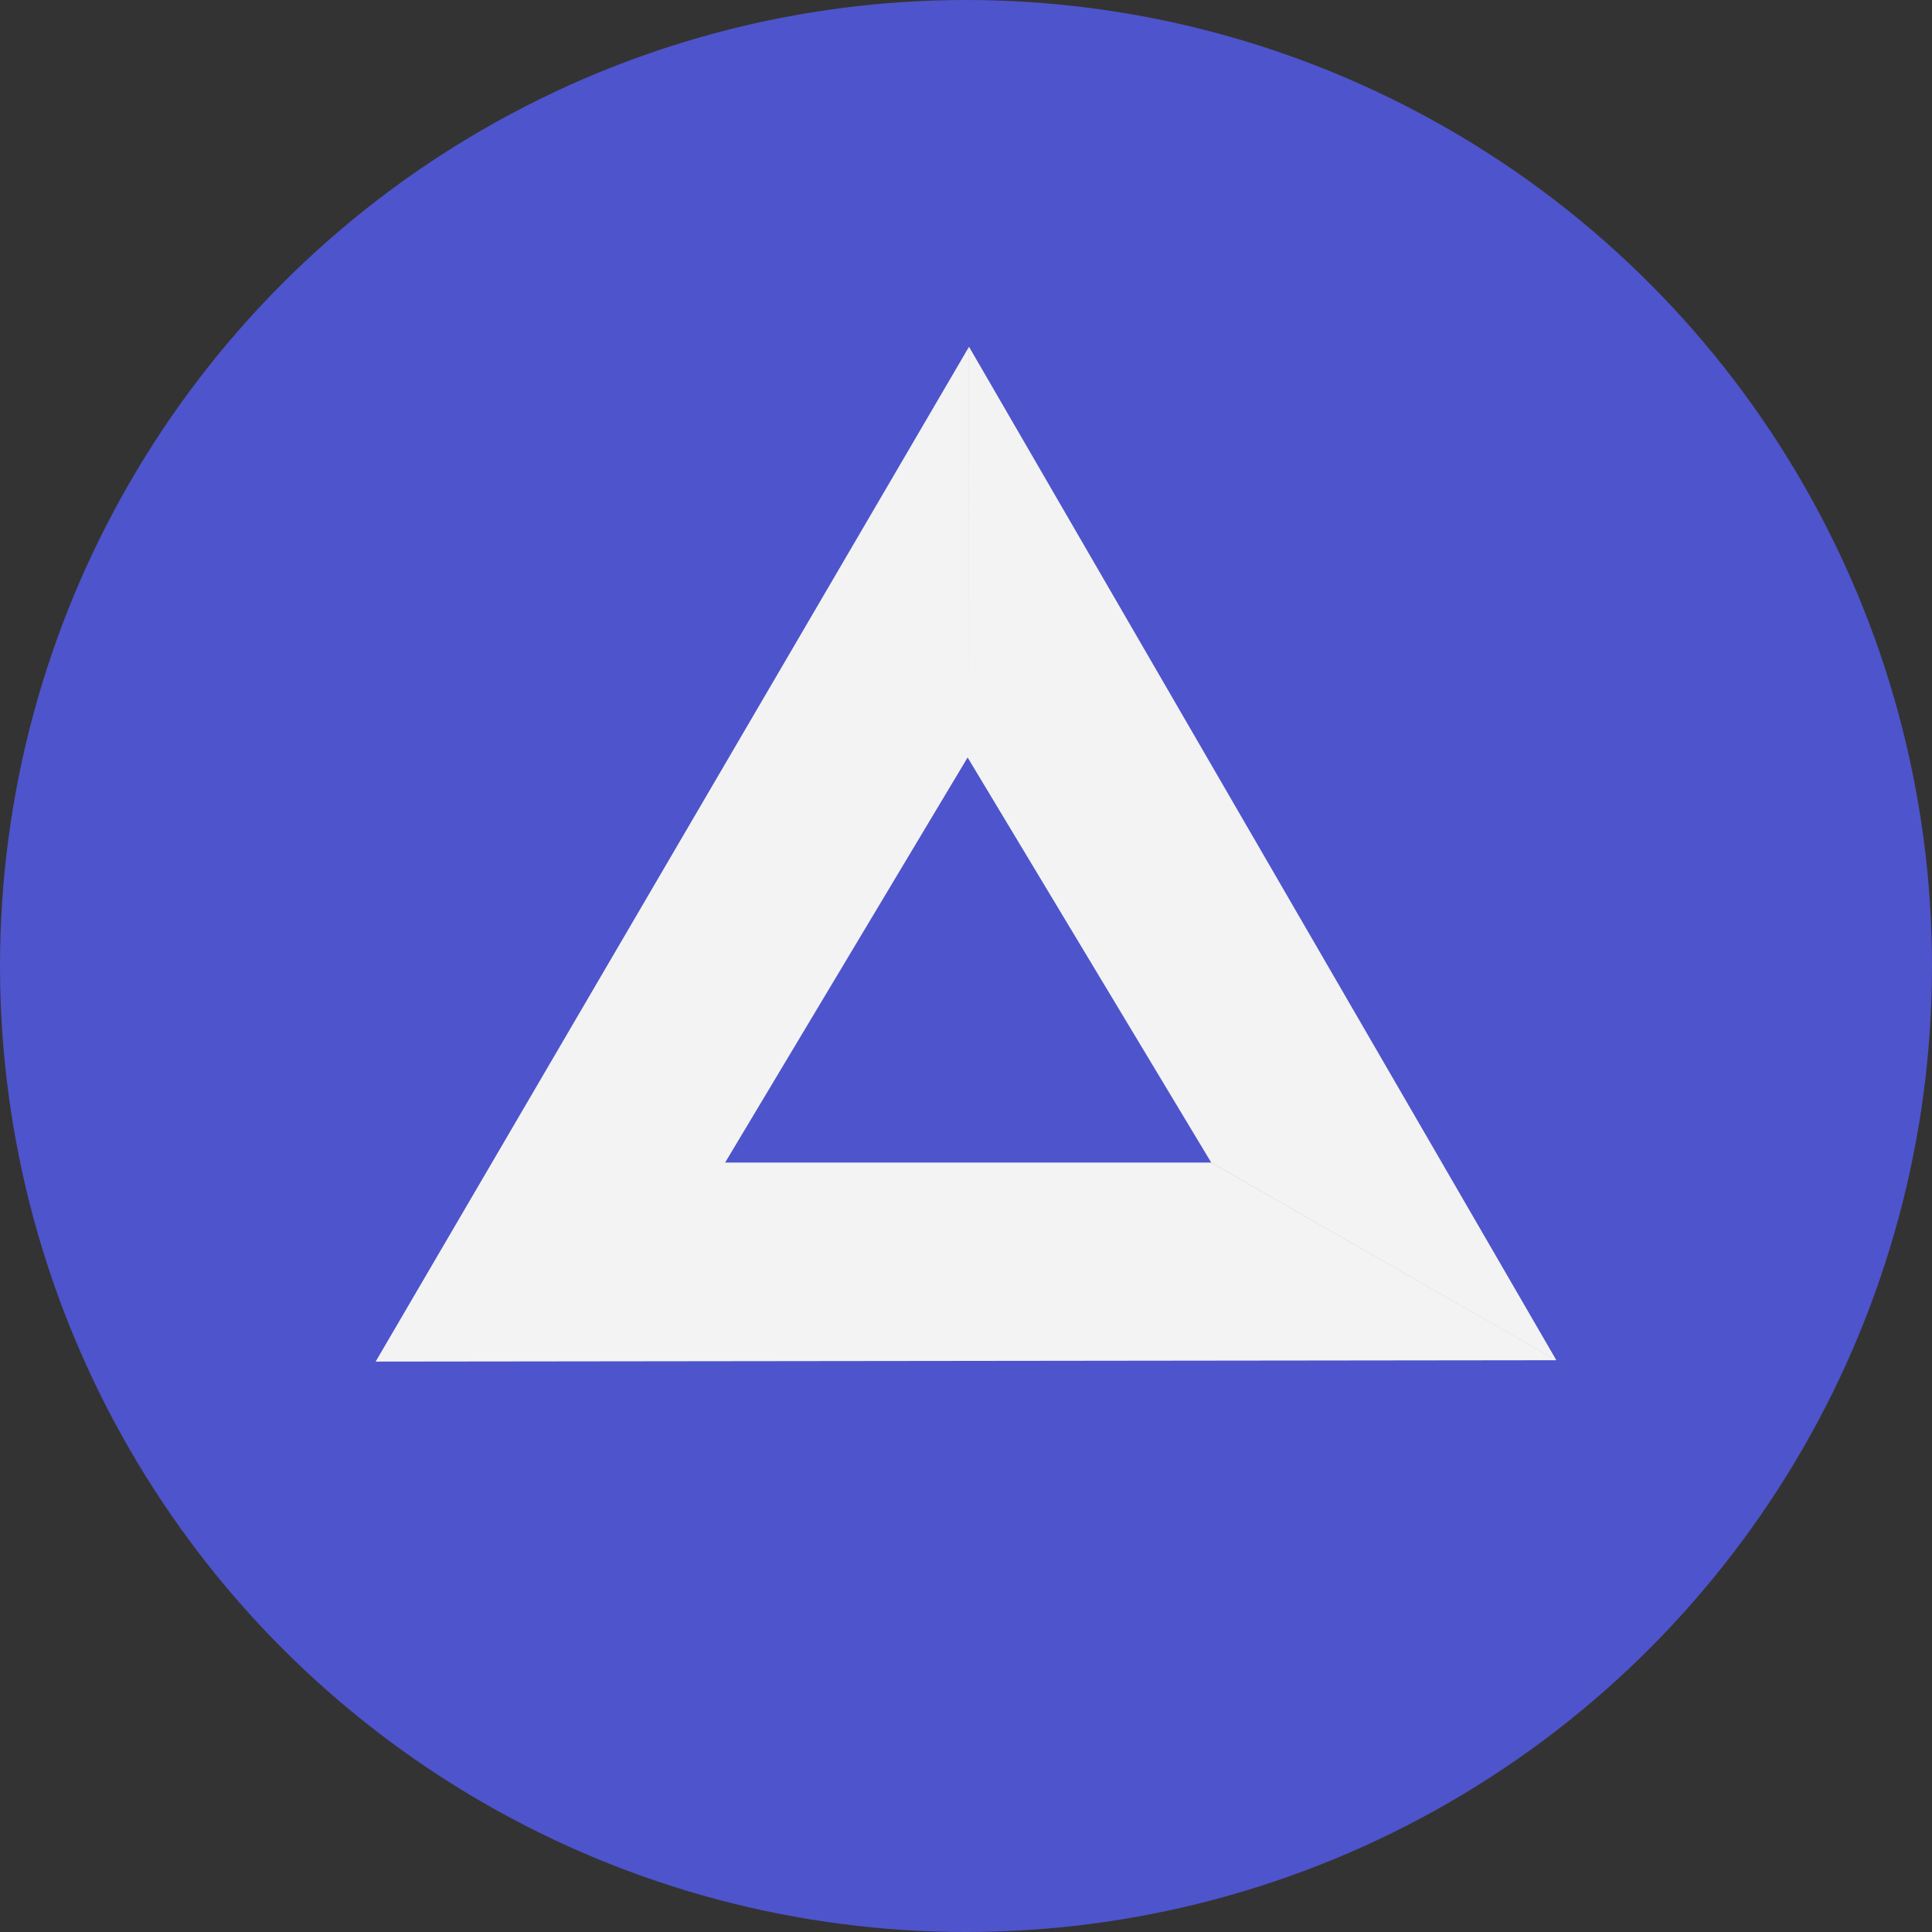
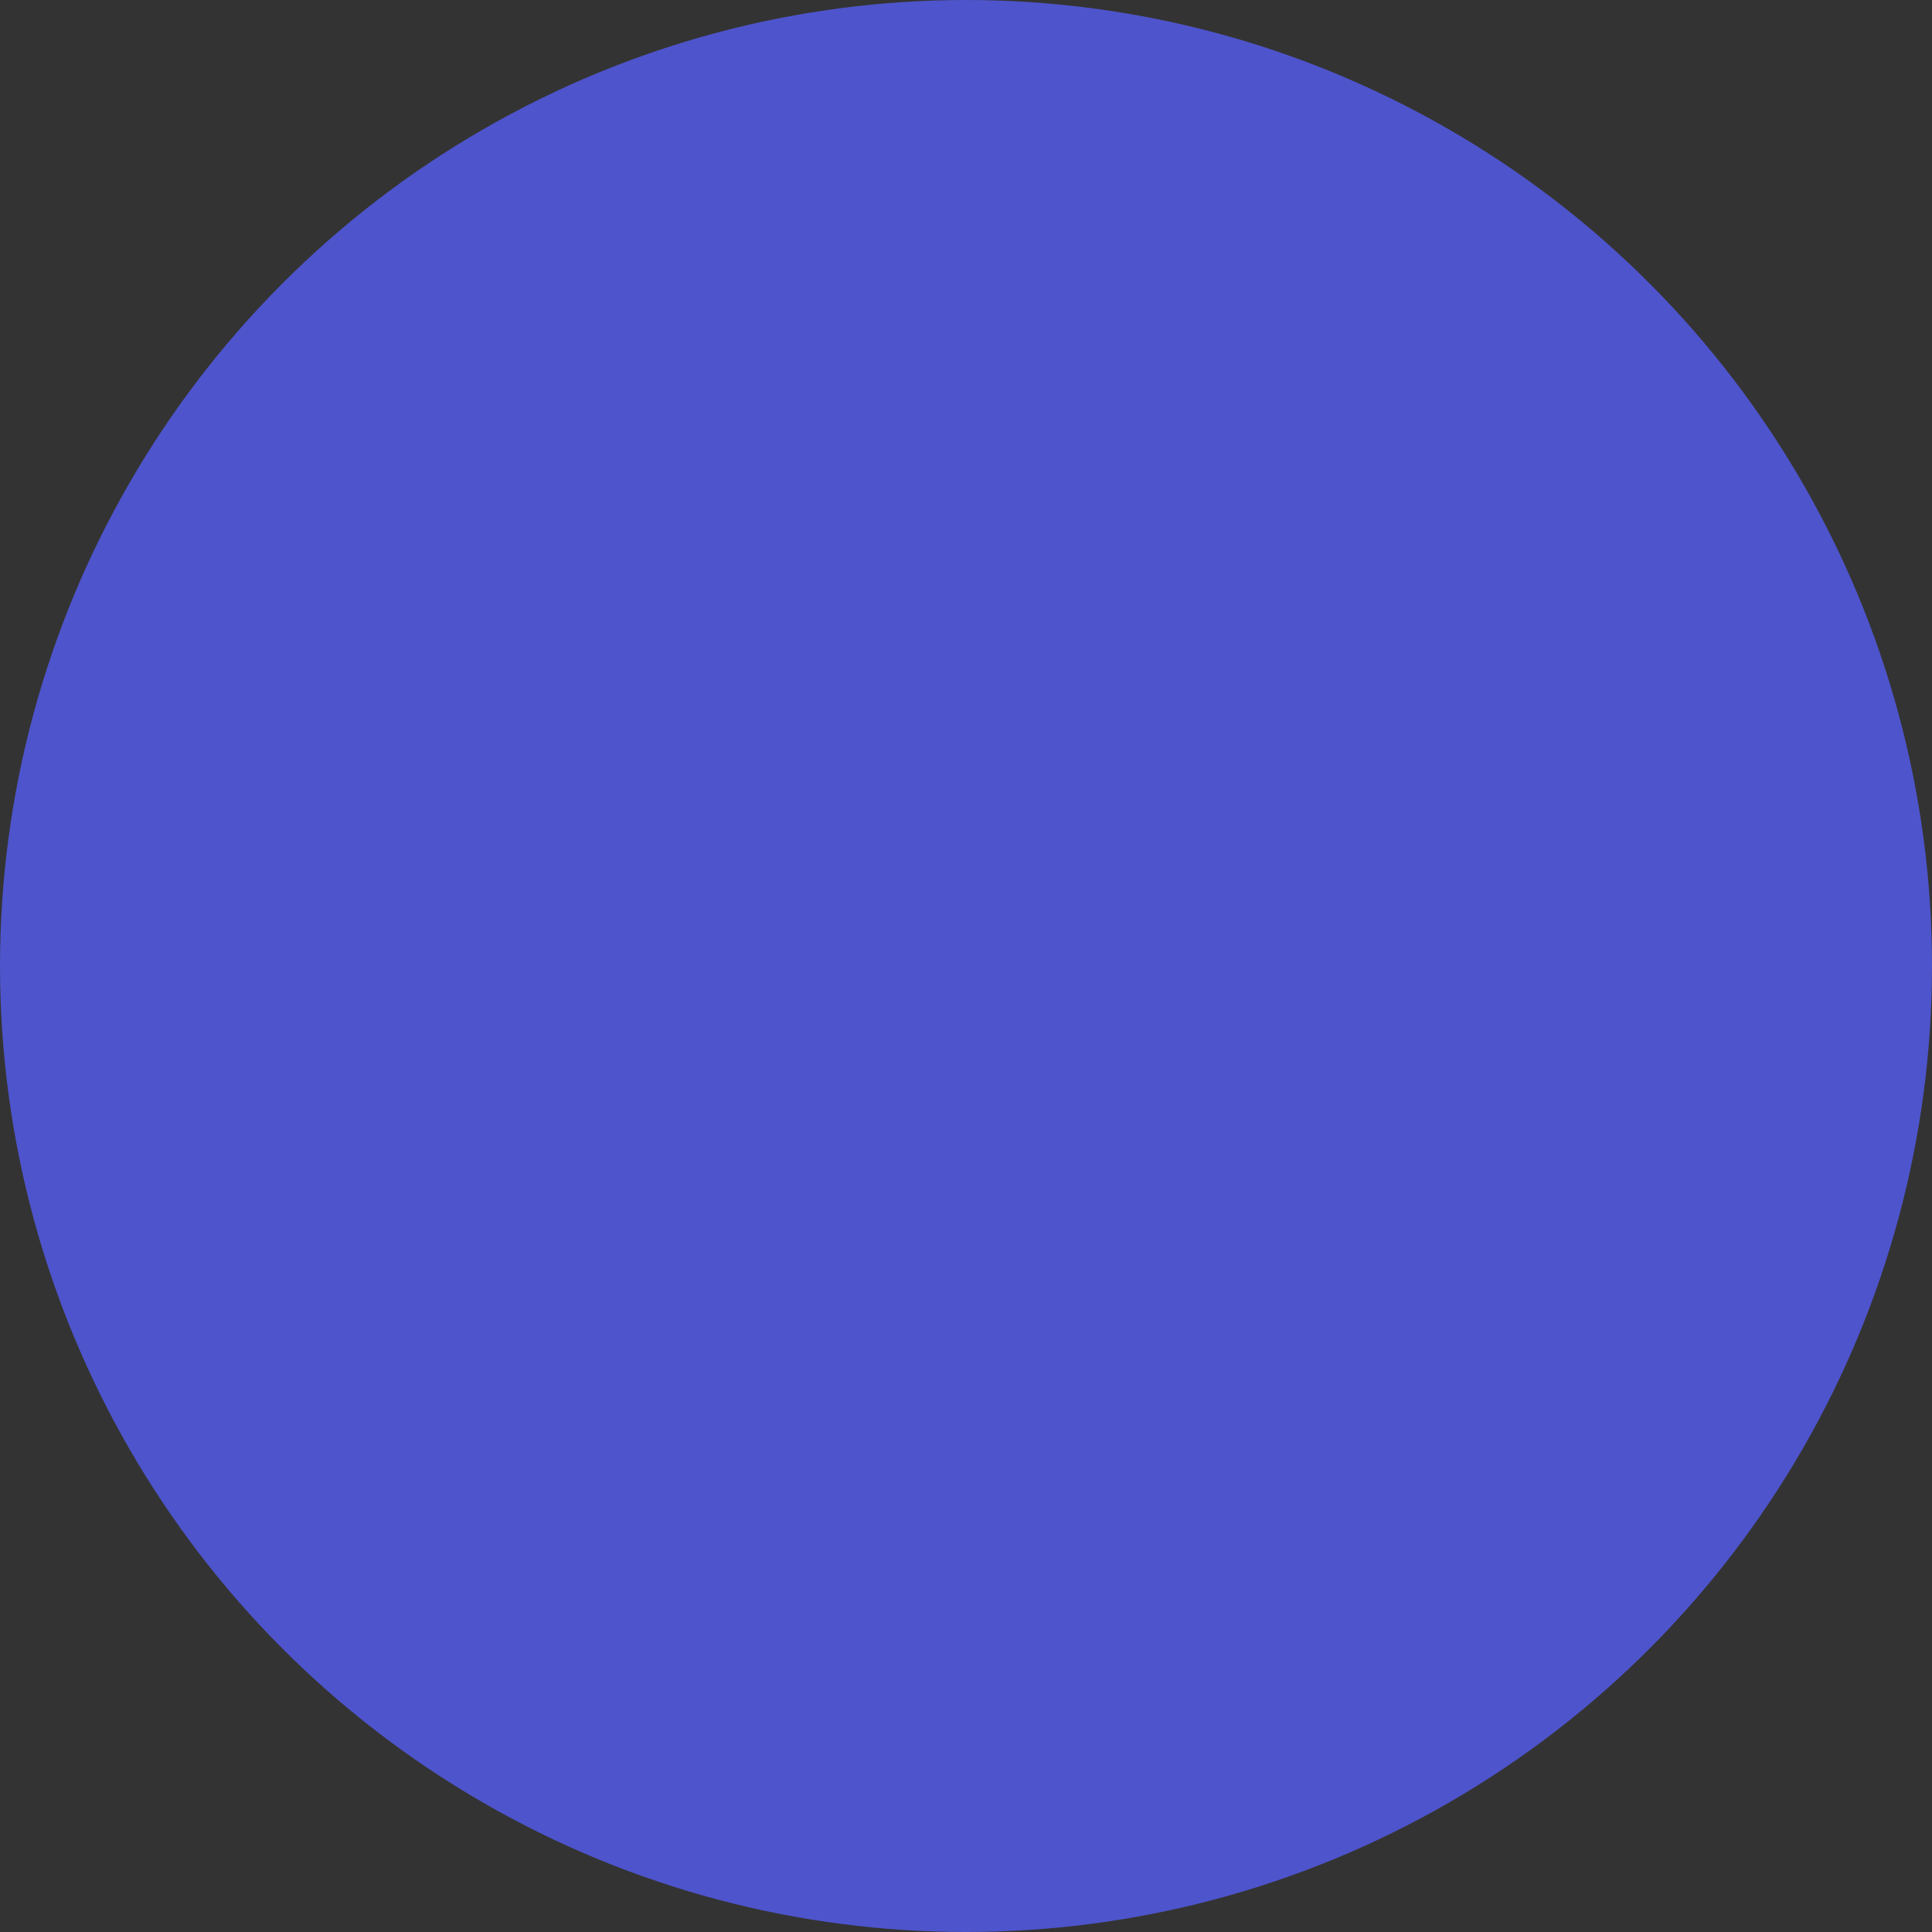
<svg xmlns="http://www.w3.org/2000/svg" fill="none" viewBox="0 0 42 42">
  <rect x="0" y="0" width="42" height="42" fill="#333333" stroke="none" />
  <circle cx="21" cy="21" r="21" fill="#4E54CB" />
-   <path fill="#F3F3F3" fill-rule="evenodd" d="m21.063 16.513.003-8.974 12.767 22.03-7.502-4.296-5.268-8.76Zm0 0 .002-8.974L8.166 29.6l7.597-4.326 5.272-8.807.028.046Zm-5.298 8.76L8.166 29.6l25.667-.03-7.505-4.297H15.765Z" clip-rule="evenodd" />
</svg>